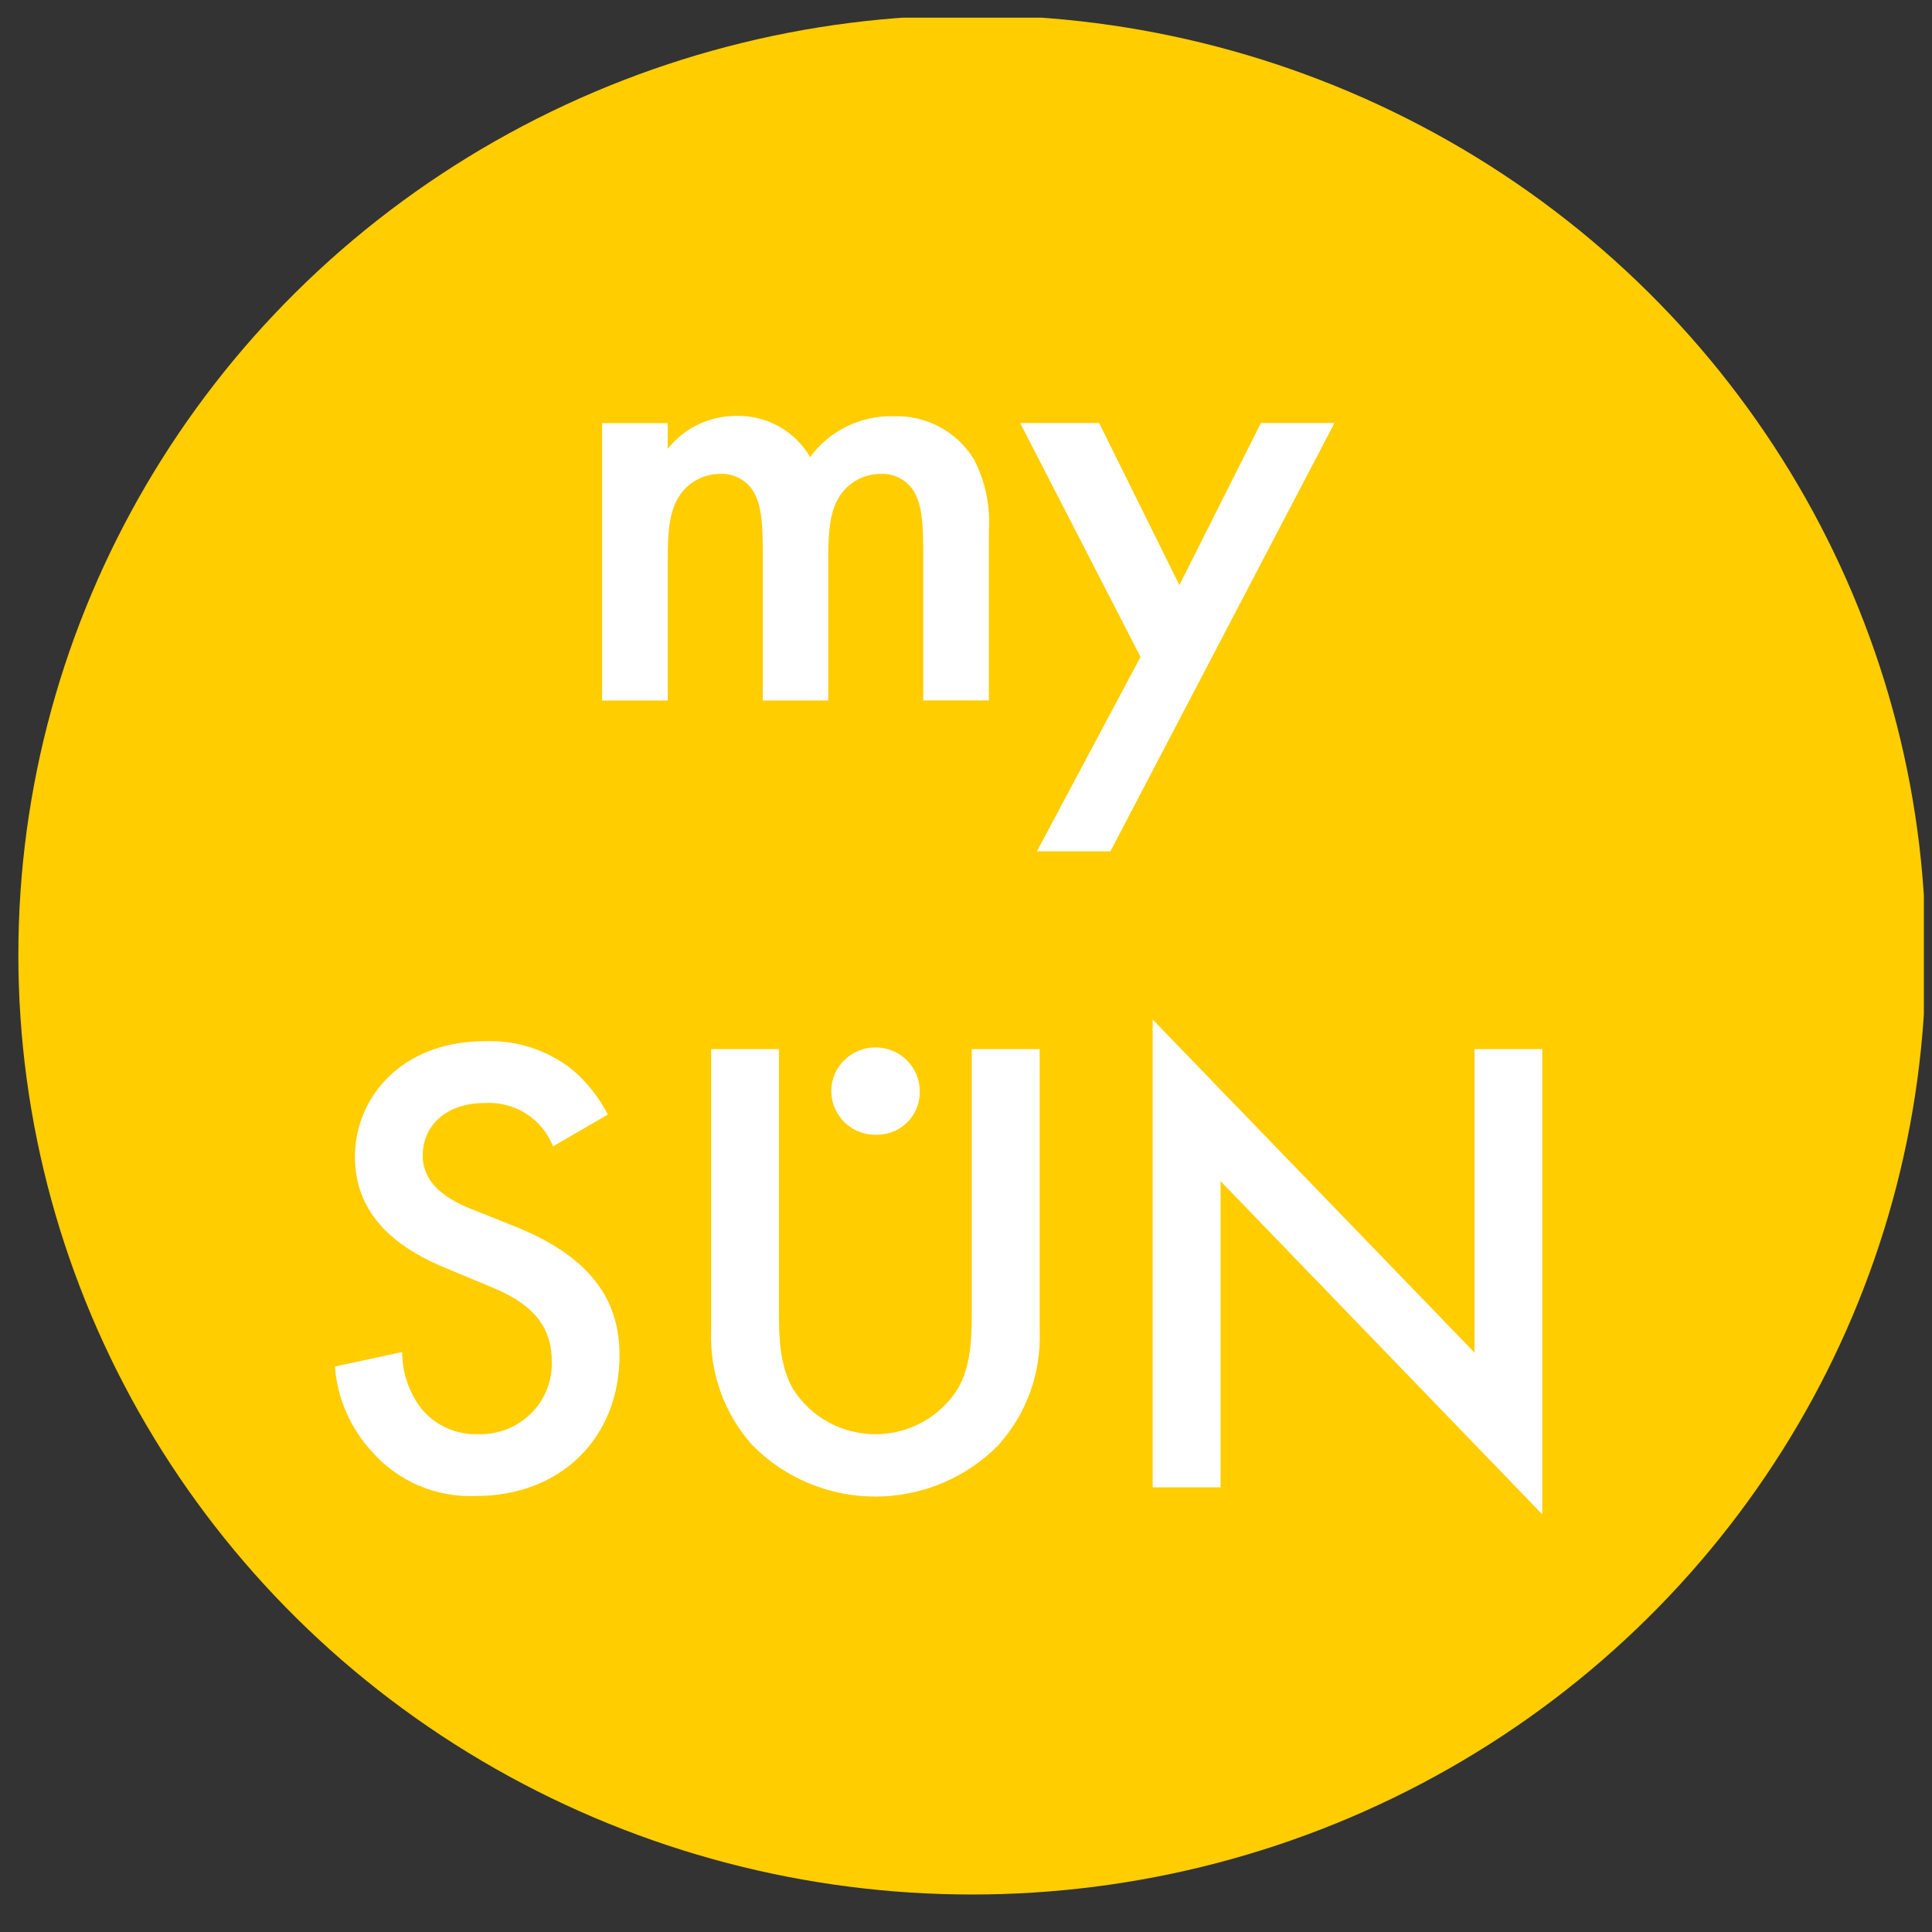
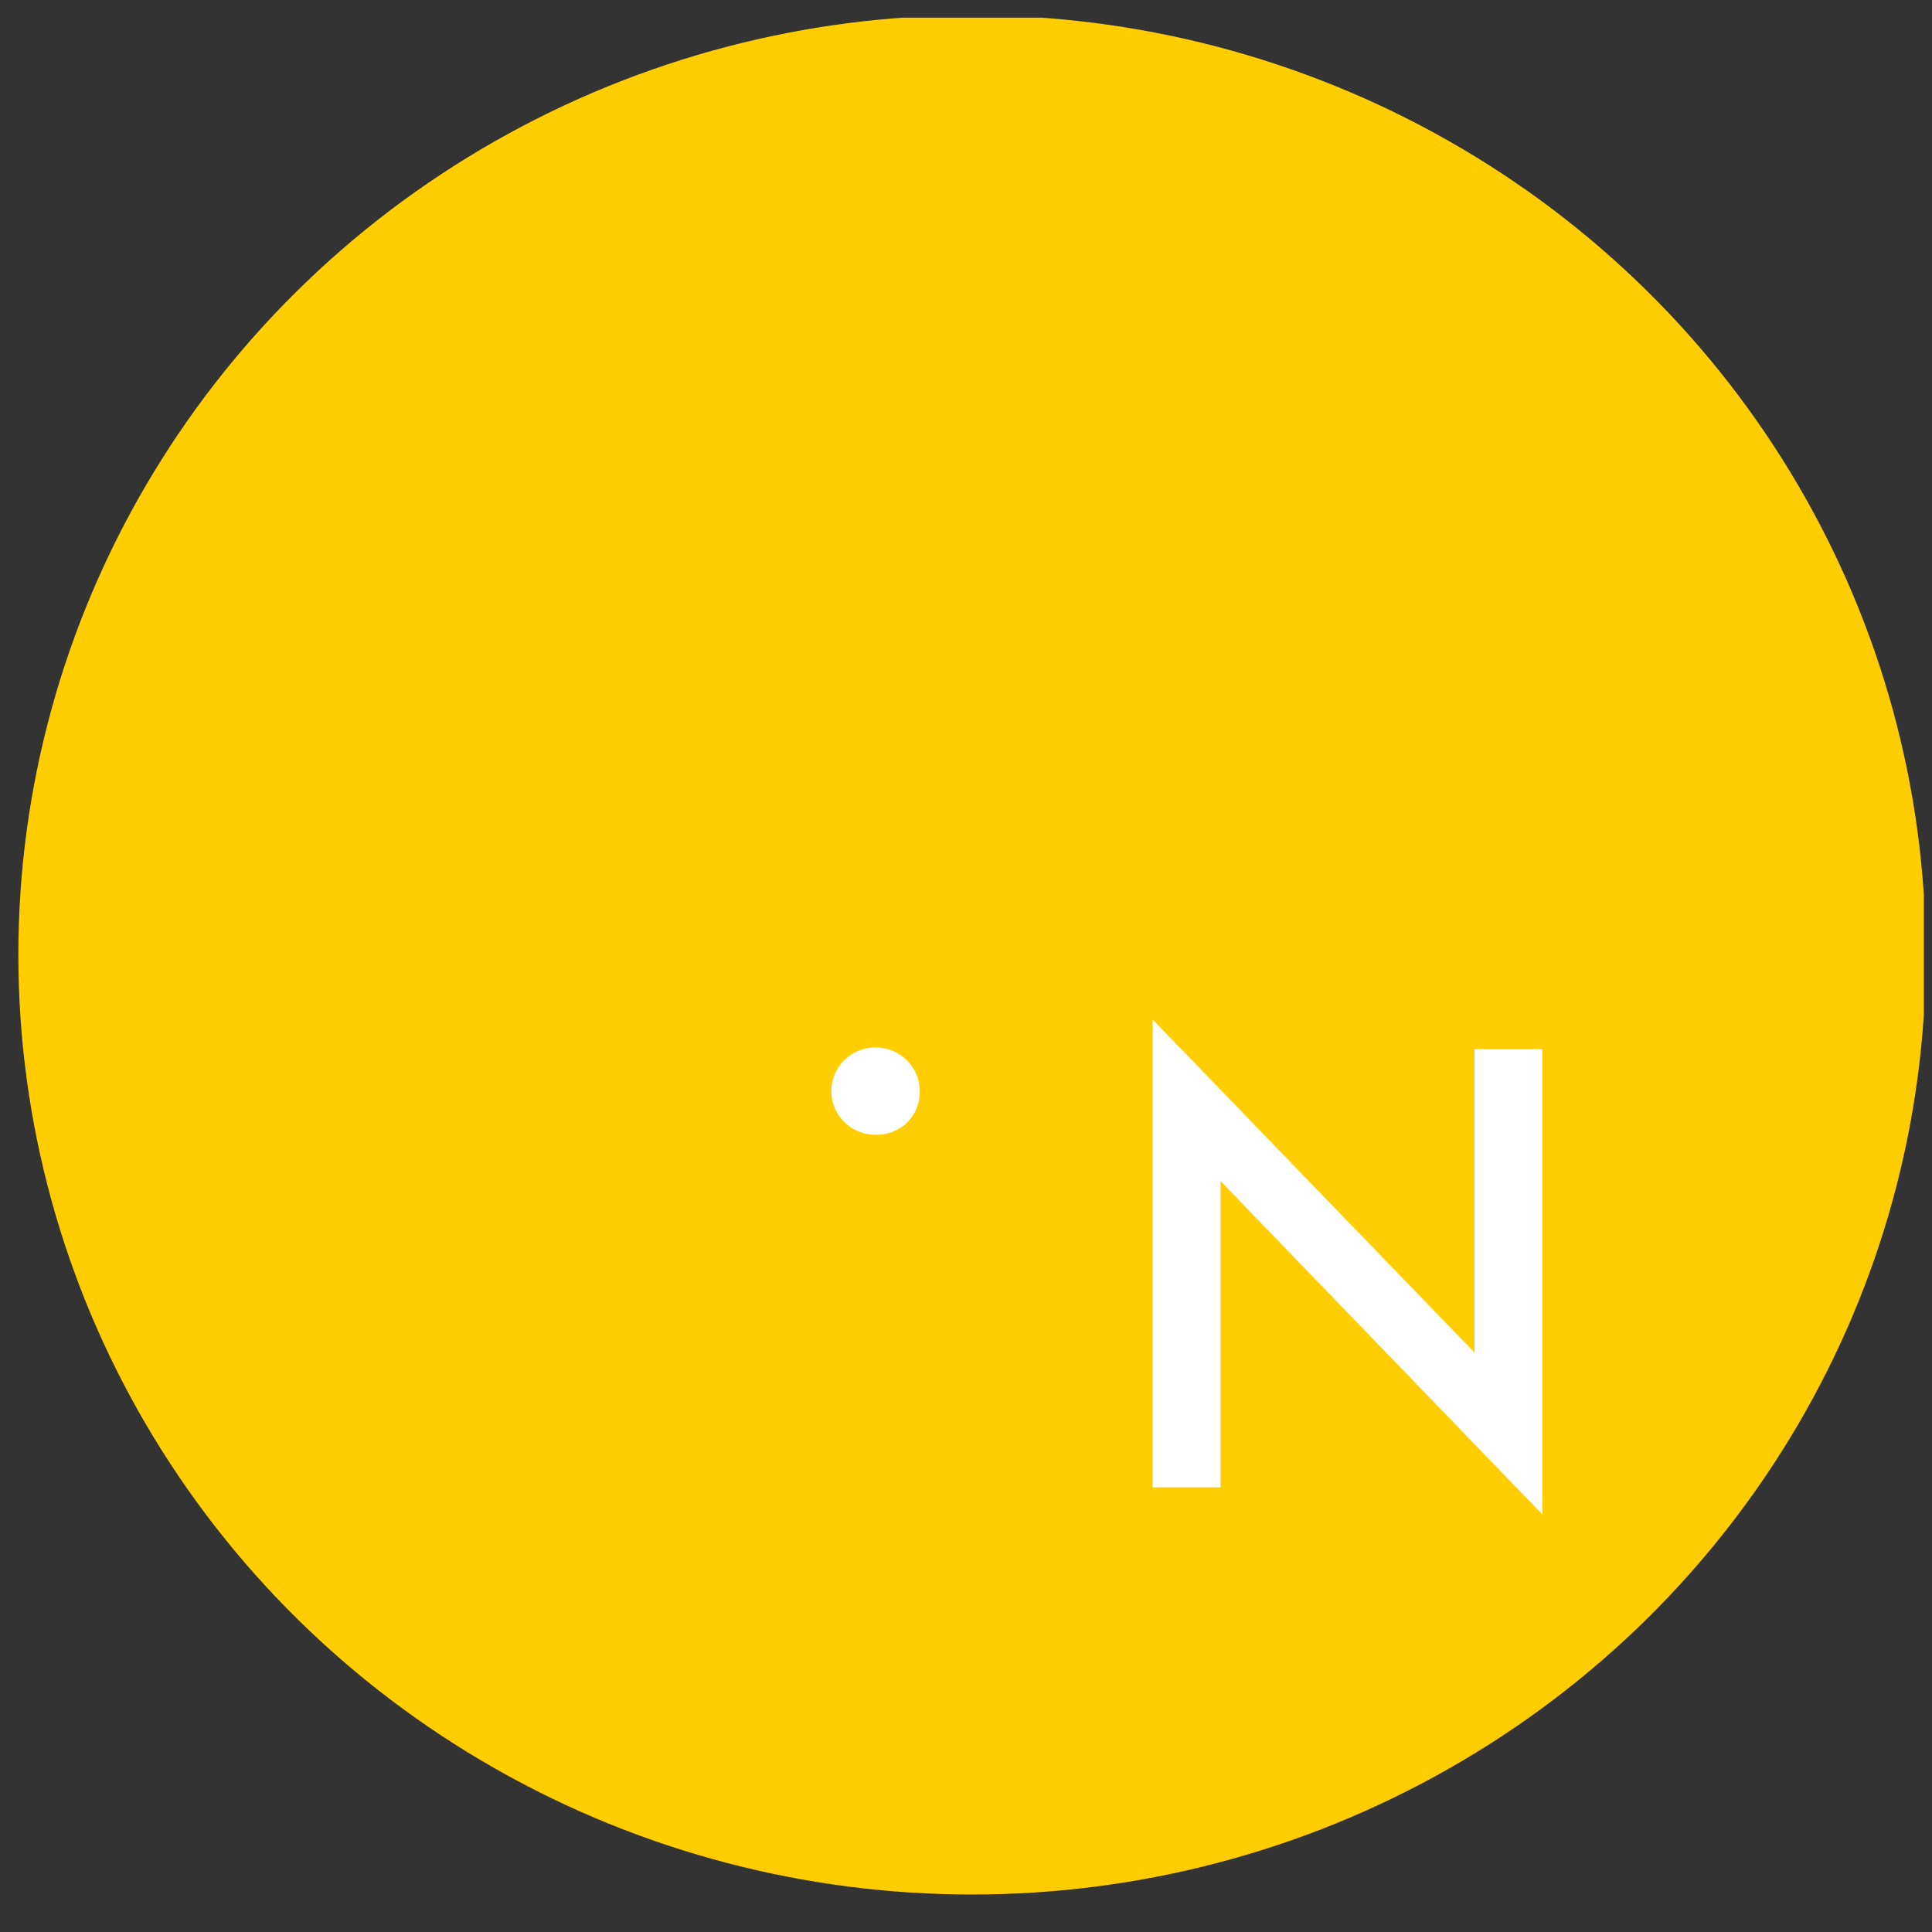
<svg xmlns="http://www.w3.org/2000/svg" width="94" height="94" viewBox="0 0 94 94" fill="none">
  <rect x="0" y="0" width="94" height="94" fill="#333333" stroke="none" />
  <g clip-path="url(#clip0_226_3958)">
    <ellipse cx="47.295" cy="46.457" rx="46.402" ry="45.719" fill="#FFCD00" />
-     <path d="M64.927 20.581L54.026 41.419H50.451L55.491 31.962L49.635 20.581H53.477L57.382 28.468L61.347 20.581H64.927Z" fill="white" />
-     <path d="M48.108 34.078H44.919V26.649C44.919 25.139 44.757 24.527 44.623 24.241C44.494 23.874 44.246 23.559 43.917 23.345C43.589 23.131 43.198 23.029 42.805 23.056C42.433 23.063 42.068 23.157 41.739 23.329C41.411 23.502 41.128 23.748 40.914 24.048C40.355 24.819 40.299 25.971 40.299 27.129V34.084H37.111V26.649C37.111 25.139 36.948 24.527 36.814 24.241C36.684 23.875 36.436 23.561 36.108 23.347C35.779 23.133 35.389 23.03 34.996 23.056C34.624 23.063 34.259 23.157 33.931 23.329C33.602 23.502 33.32 23.748 33.106 24.048C32.546 24.819 32.49 25.971 32.49 27.129V34.084H29.296V20.587H32.49V21.838C32.887 21.334 33.396 20.928 33.978 20.65C34.56 20.372 35.2 20.23 35.846 20.234C36.569 20.221 37.282 20.401 37.91 20.754C38.538 21.107 39.058 21.62 39.415 22.24C39.877 21.607 40.489 21.094 41.197 20.747C41.906 20.401 42.691 20.23 43.482 20.251C44.267 20.225 45.045 20.408 45.734 20.78C46.423 21.152 46.997 21.701 47.397 22.367C47.936 23.418 48.183 24.591 48.113 25.767V34.1L48.108 34.078Z" fill="white" />
    <path d="M75.039 73.68L59.386 57.468V72.366H56.083V49.605L71.742 65.81V51.044H75.039V73.68Z" fill="white" />
-     <path d="M29.558 54.237L26.906 55.776C26.653 55.124 26.197 54.569 25.605 54.19C25.012 53.811 24.313 53.627 23.608 53.666C21.601 53.666 20.567 54.847 20.567 56.221C20.567 56.864 20.795 57.979 22.897 58.809L25.065 59.677C29.041 61.271 30.142 63.524 30.142 65.942C30.142 70.003 27.228 72.784 23.186 72.784C22.231 72.83 21.277 72.661 20.398 72.29C19.518 71.918 18.735 71.355 18.109 70.641C17.048 69.497 16.41 68.033 16.296 66.486L19.566 65.783C19.566 66.76 19.884 67.712 20.472 68.497C20.805 68.916 21.233 69.251 21.723 69.474C22.212 69.696 22.748 69.8 23.286 69.778C23.762 69.79 24.236 69.706 24.678 69.529C25.12 69.353 25.521 69.088 25.855 68.752C26.189 68.416 26.449 68.015 26.619 67.575C26.79 67.135 26.866 66.665 26.845 66.195C26.845 64.024 25.177 63.129 23.736 62.551L21.668 61.689C19.888 60.952 17.269 59.491 17.269 56.287C17.269 53.407 19.532 50.66 23.575 50.66C25.151 50.592 26.697 51.105 27.912 52.099C28.598 52.703 29.163 53.428 29.581 54.237" fill="white" />
    <path d="M42.737 55.21C42.307 55.237 41.878 55.136 41.506 54.92C41.134 54.704 40.837 54.382 40.653 53.997C40.468 53.611 40.405 53.18 40.472 52.759C40.539 52.338 40.732 51.946 41.026 51.635C41.321 51.323 41.704 51.107 42.124 51.013C42.545 50.919 42.985 50.952 43.386 51.108C43.788 51.265 44.132 51.536 44.376 51.889C44.619 52.241 44.749 52.657 44.75 53.083C44.768 53.629 44.566 54.159 44.189 54.558C43.811 54.957 43.289 55.191 42.737 55.21Z" fill="white" />
-     <path d="M37.899 51.044V63.892C37.899 65.046 37.933 66.453 38.578 67.569C39 68.245 39.591 68.803 40.293 69.19C40.995 69.577 41.786 69.78 42.59 69.78C43.394 69.78 44.184 69.577 44.887 69.19C45.589 68.803 46.179 68.245 46.602 67.569C47.247 66.47 47.28 65.046 47.28 63.892V51.044H50.583V64.783C50.659 66.812 49.94 68.792 48.576 70.311C47.798 71.103 46.868 71.732 45.84 72.162C44.811 72.592 43.706 72.814 42.59 72.814C41.473 72.814 40.368 72.592 39.34 72.162C38.312 71.732 37.381 71.103 36.604 70.311C35.243 68.791 34.526 66.811 34.602 64.783V51.044H37.899Z" fill="white" />
  </g>
  <defs>
    <clipPath id="clip0_226_3958">
      <rect width="92.889" height="92.889" fill="white" transform="translate(0.715 0.86)" />
    </clipPath>
  </defs>
</svg>